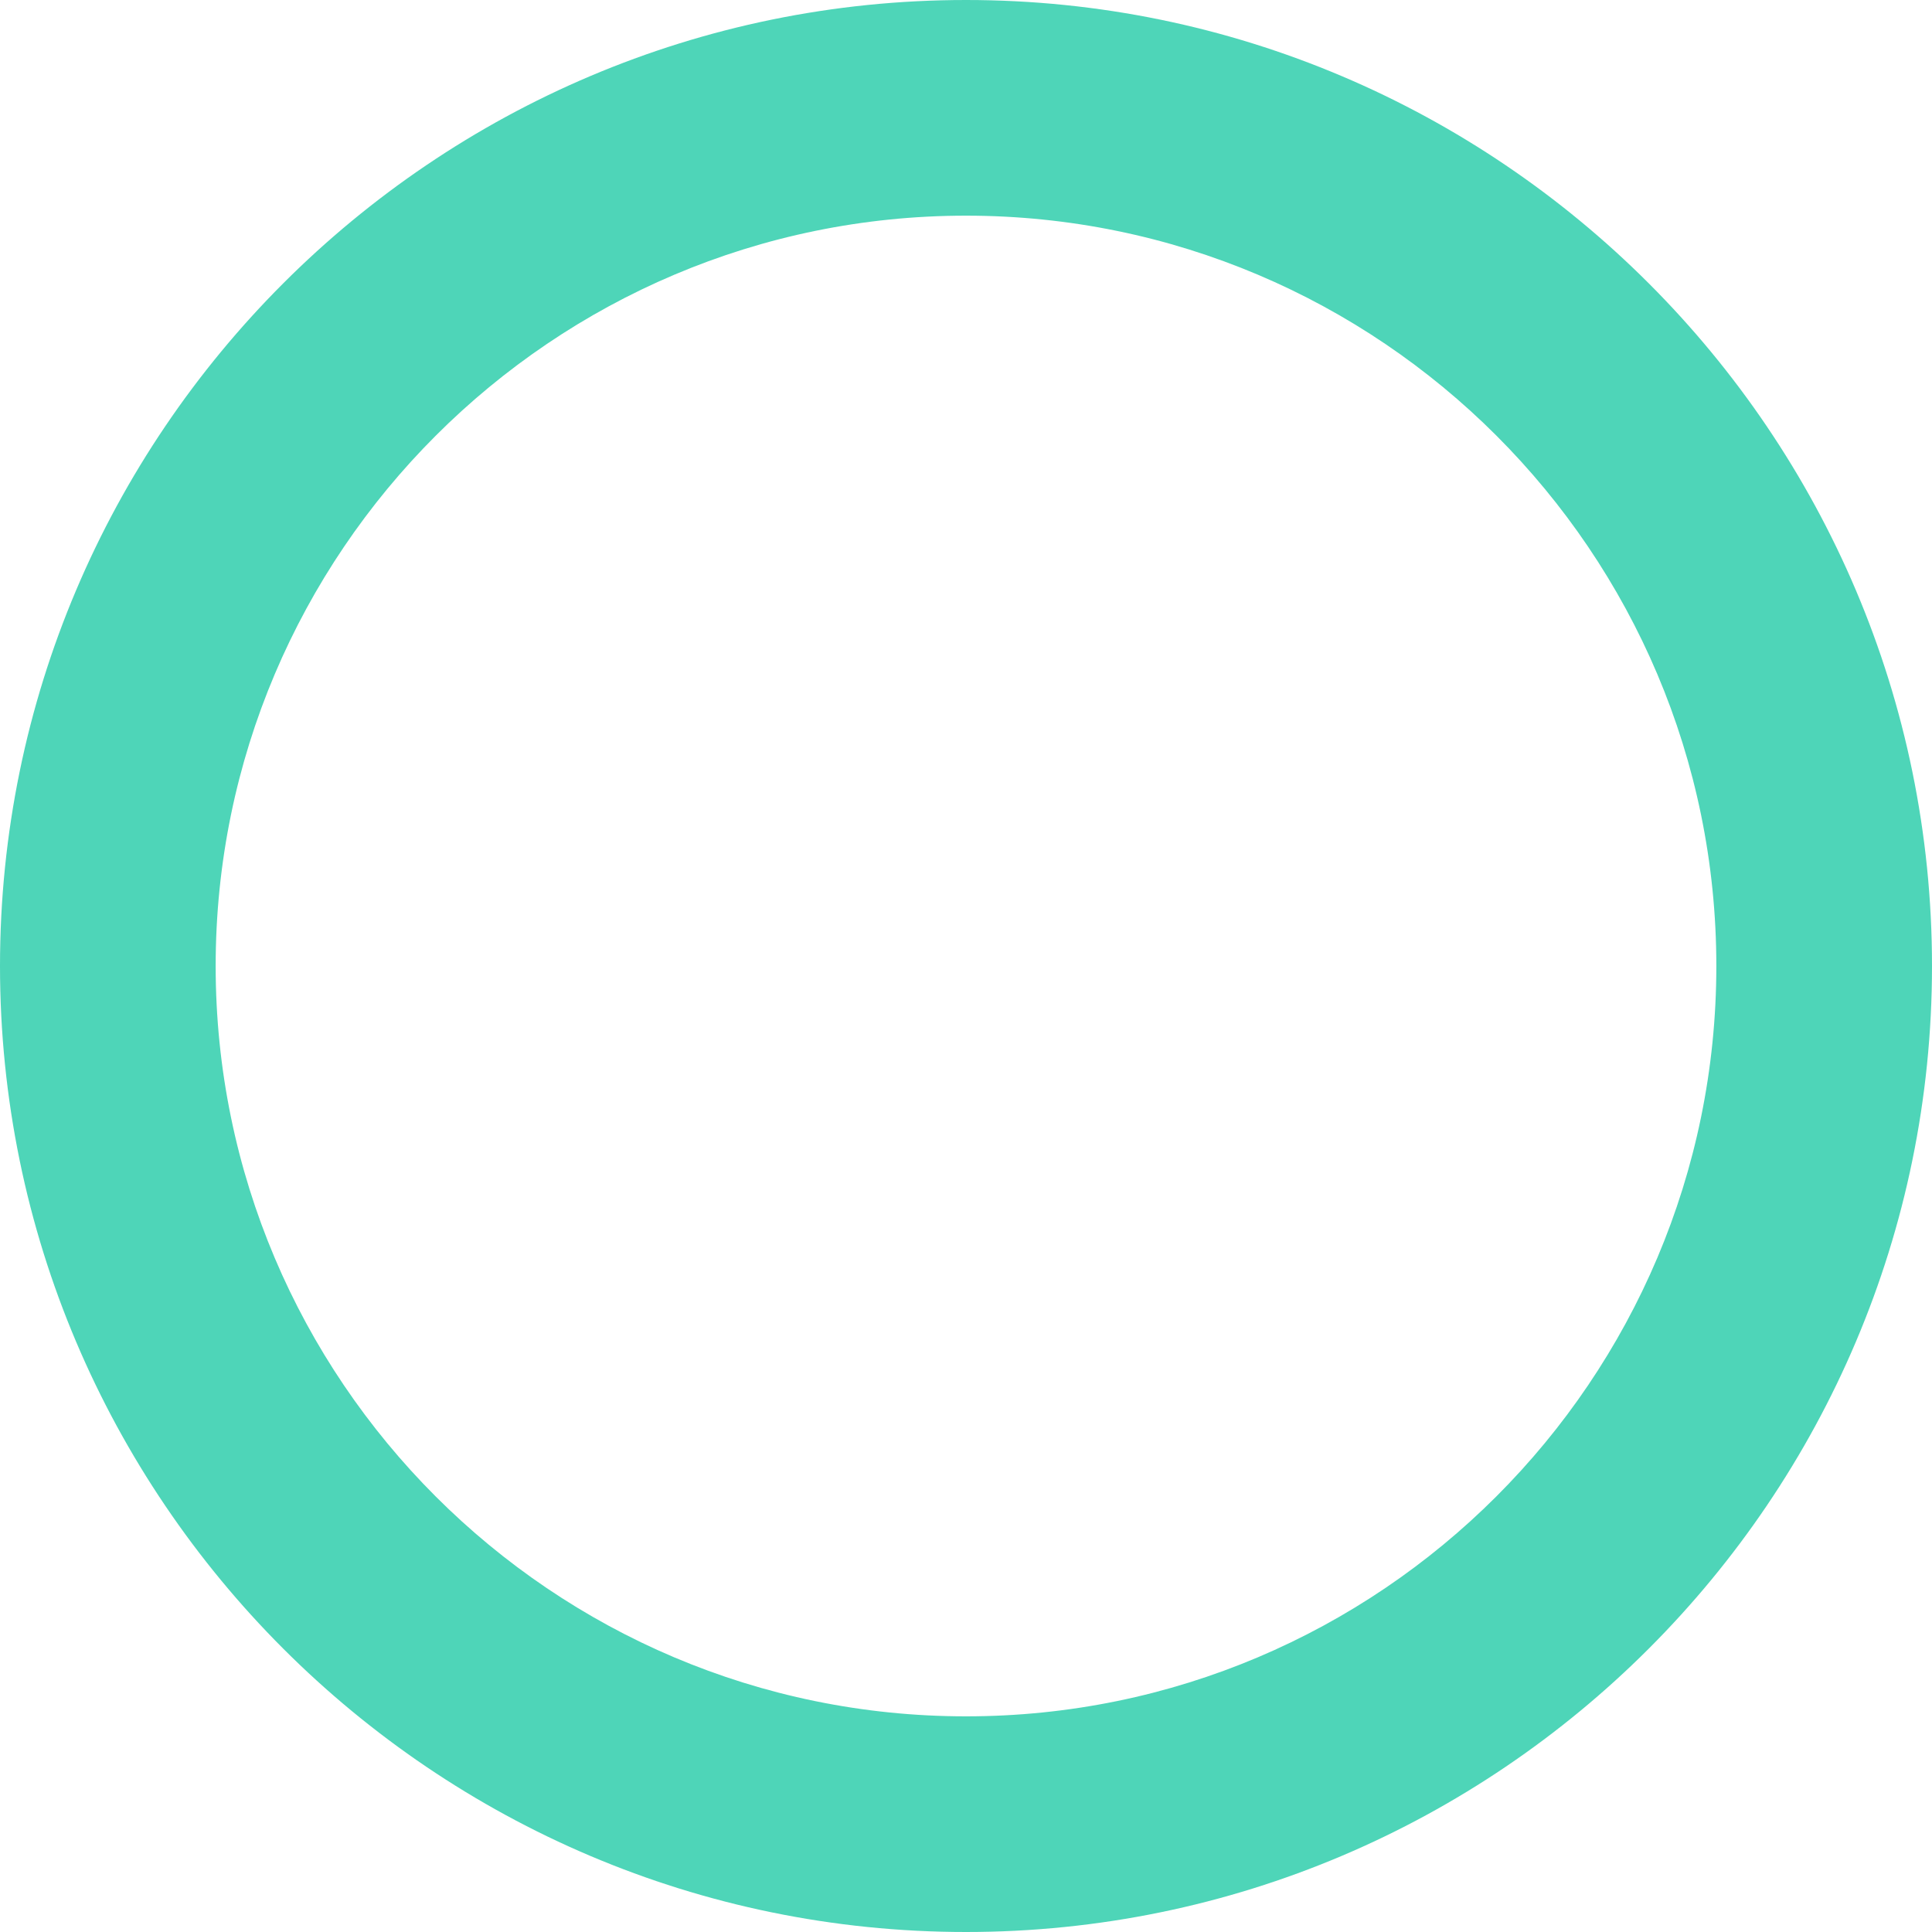
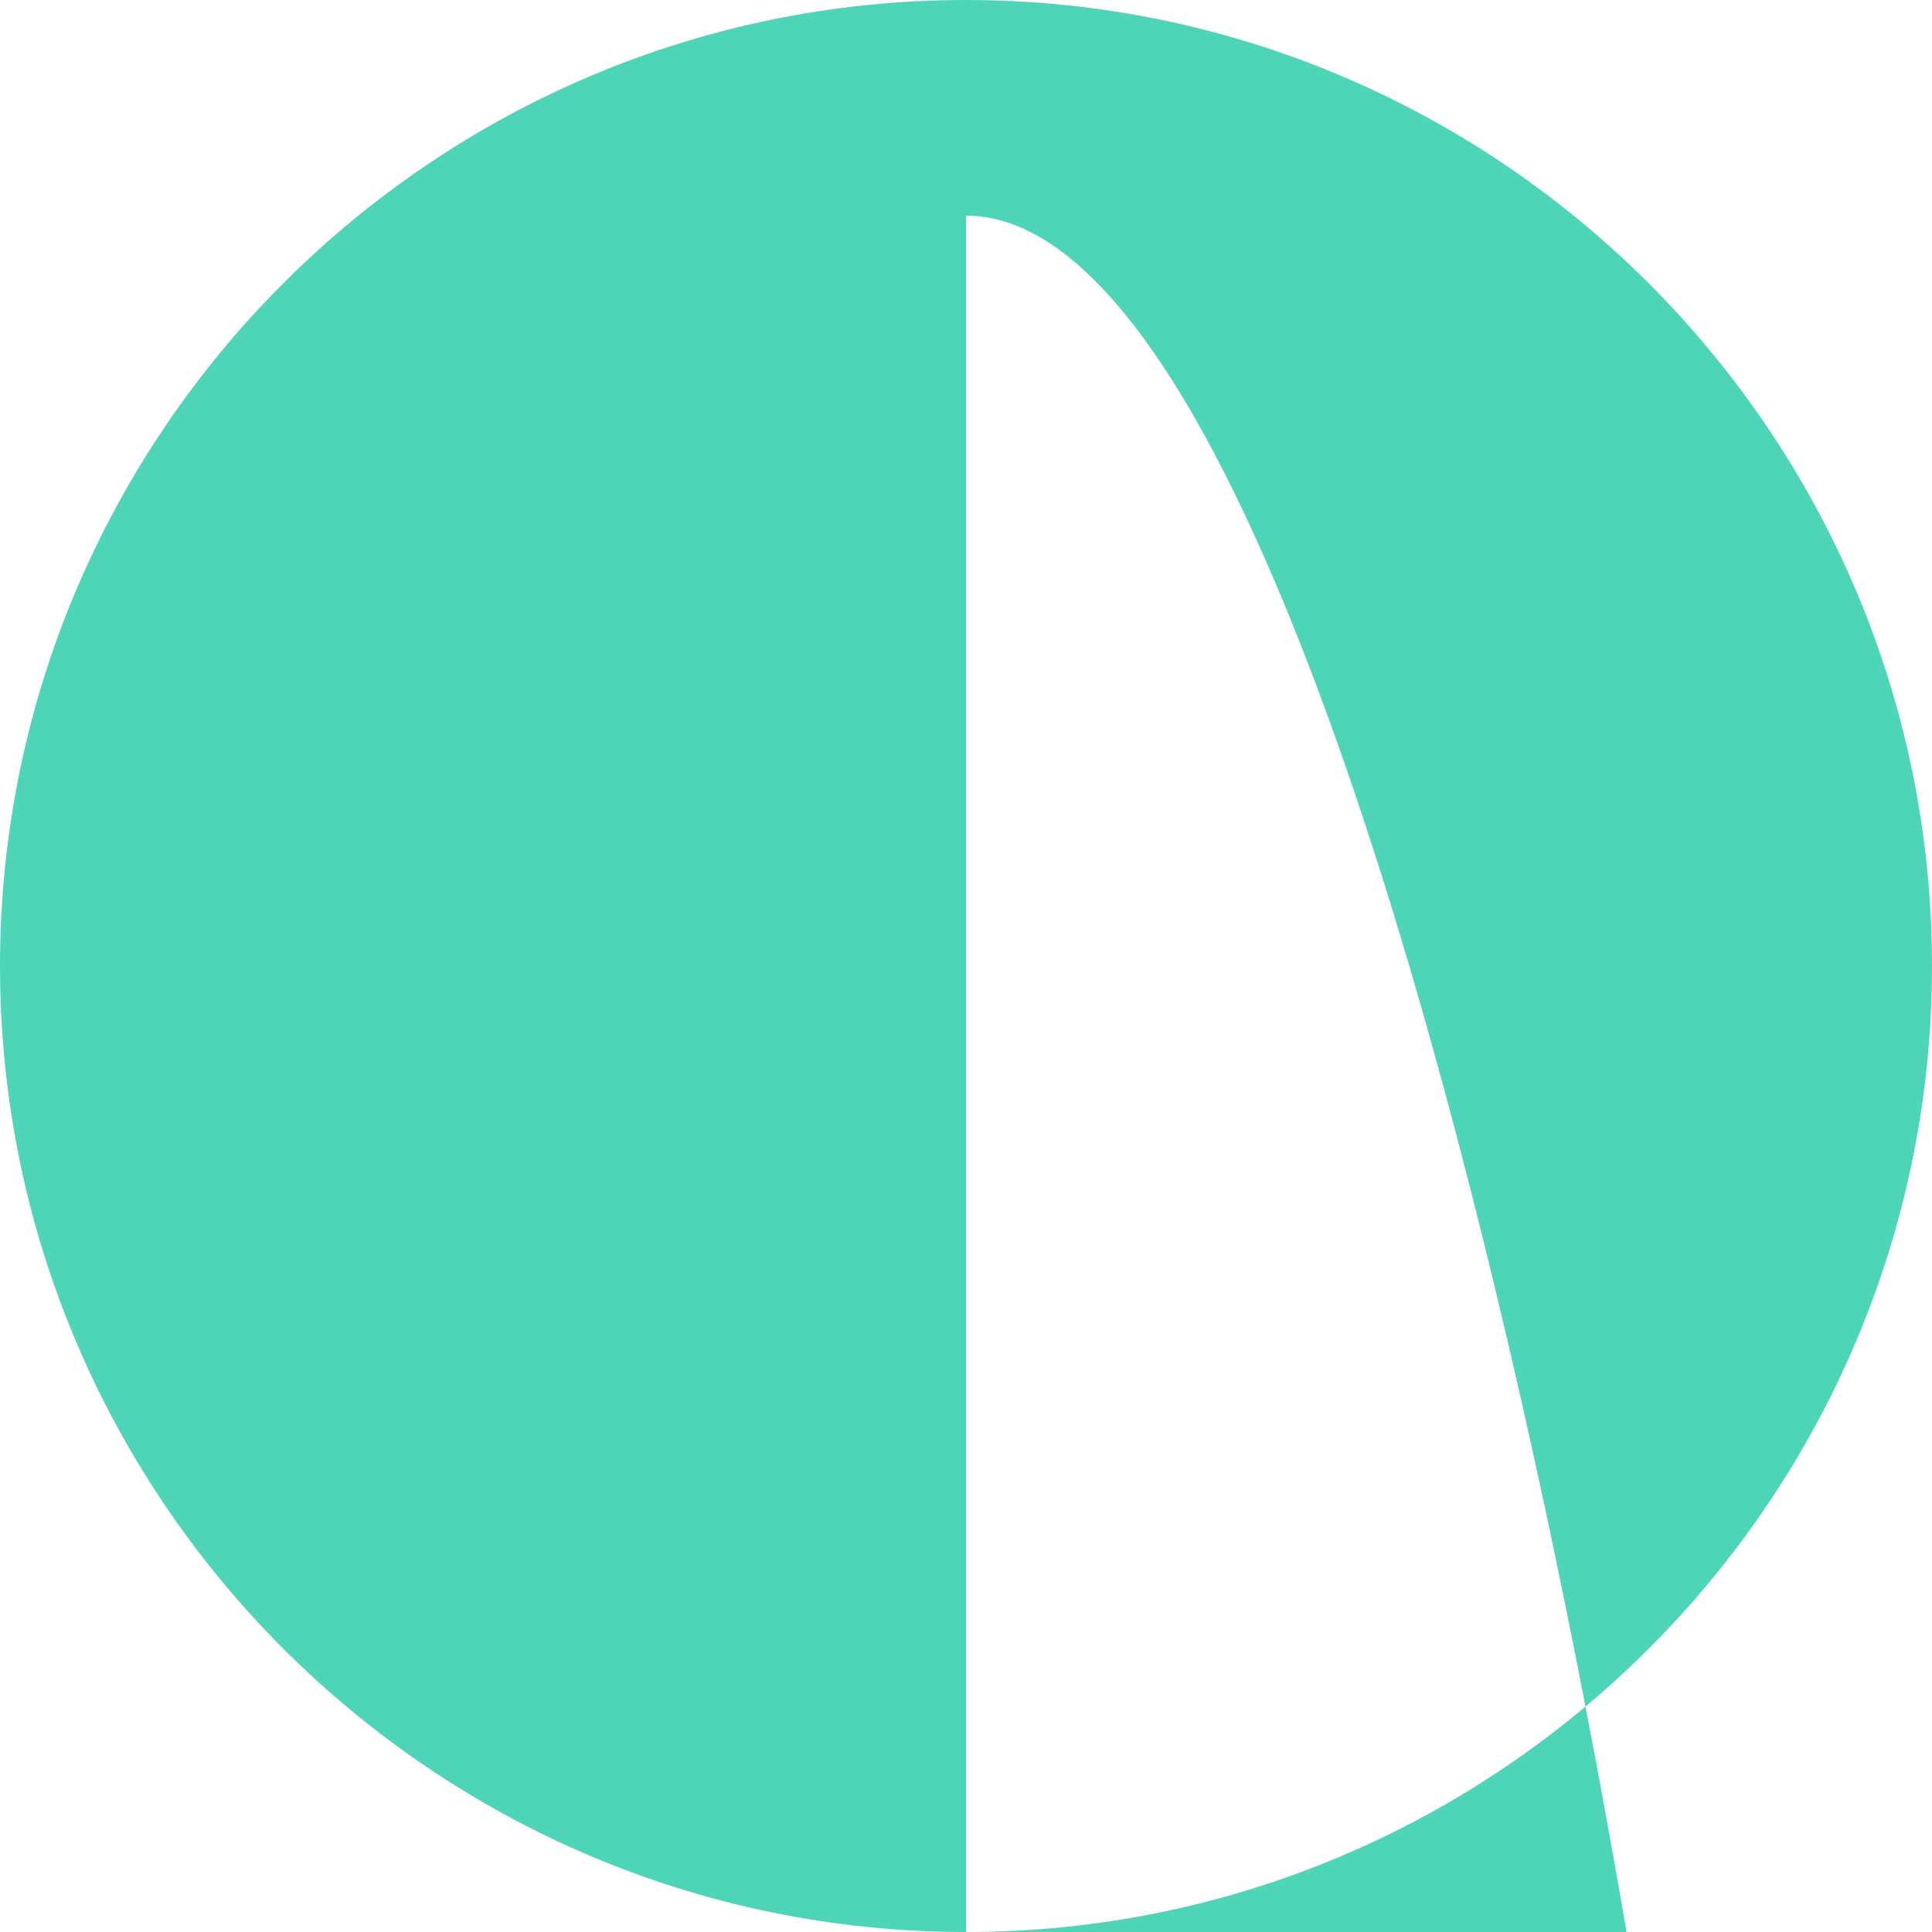
<svg xmlns="http://www.w3.org/2000/svg" viewBox="0 0 36.64 36.64">
-   <path d="M18.32 36.64C8.22 36.64 0 28.42 0 18.32S8.22 0 18.32 0s18.32 8.22 18.32 18.32-8.22 18.32-18.32 18.32zm0-32.55c-7.84 0-14.23 6.38-14.23 14.23s6.38 14.23 14.23 14.23 14.23-6.38 14.23-14.23S26.17 4.09 18.32 4.09z" fill="#03c39a" opacity=".7" />
+   <path d="M18.32 36.64C8.22 36.64 0 28.42 0 18.32S8.22 0 18.32 0s18.32 8.22 18.32 18.32-8.22 18.32-18.32 18.32zc-7.84 0-14.23 6.38-14.23 14.23s6.38 14.23 14.23 14.23 14.23-6.38 14.23-14.23S26.17 4.09 18.32 4.09z" fill="#03c39a" opacity=".7" />
</svg>